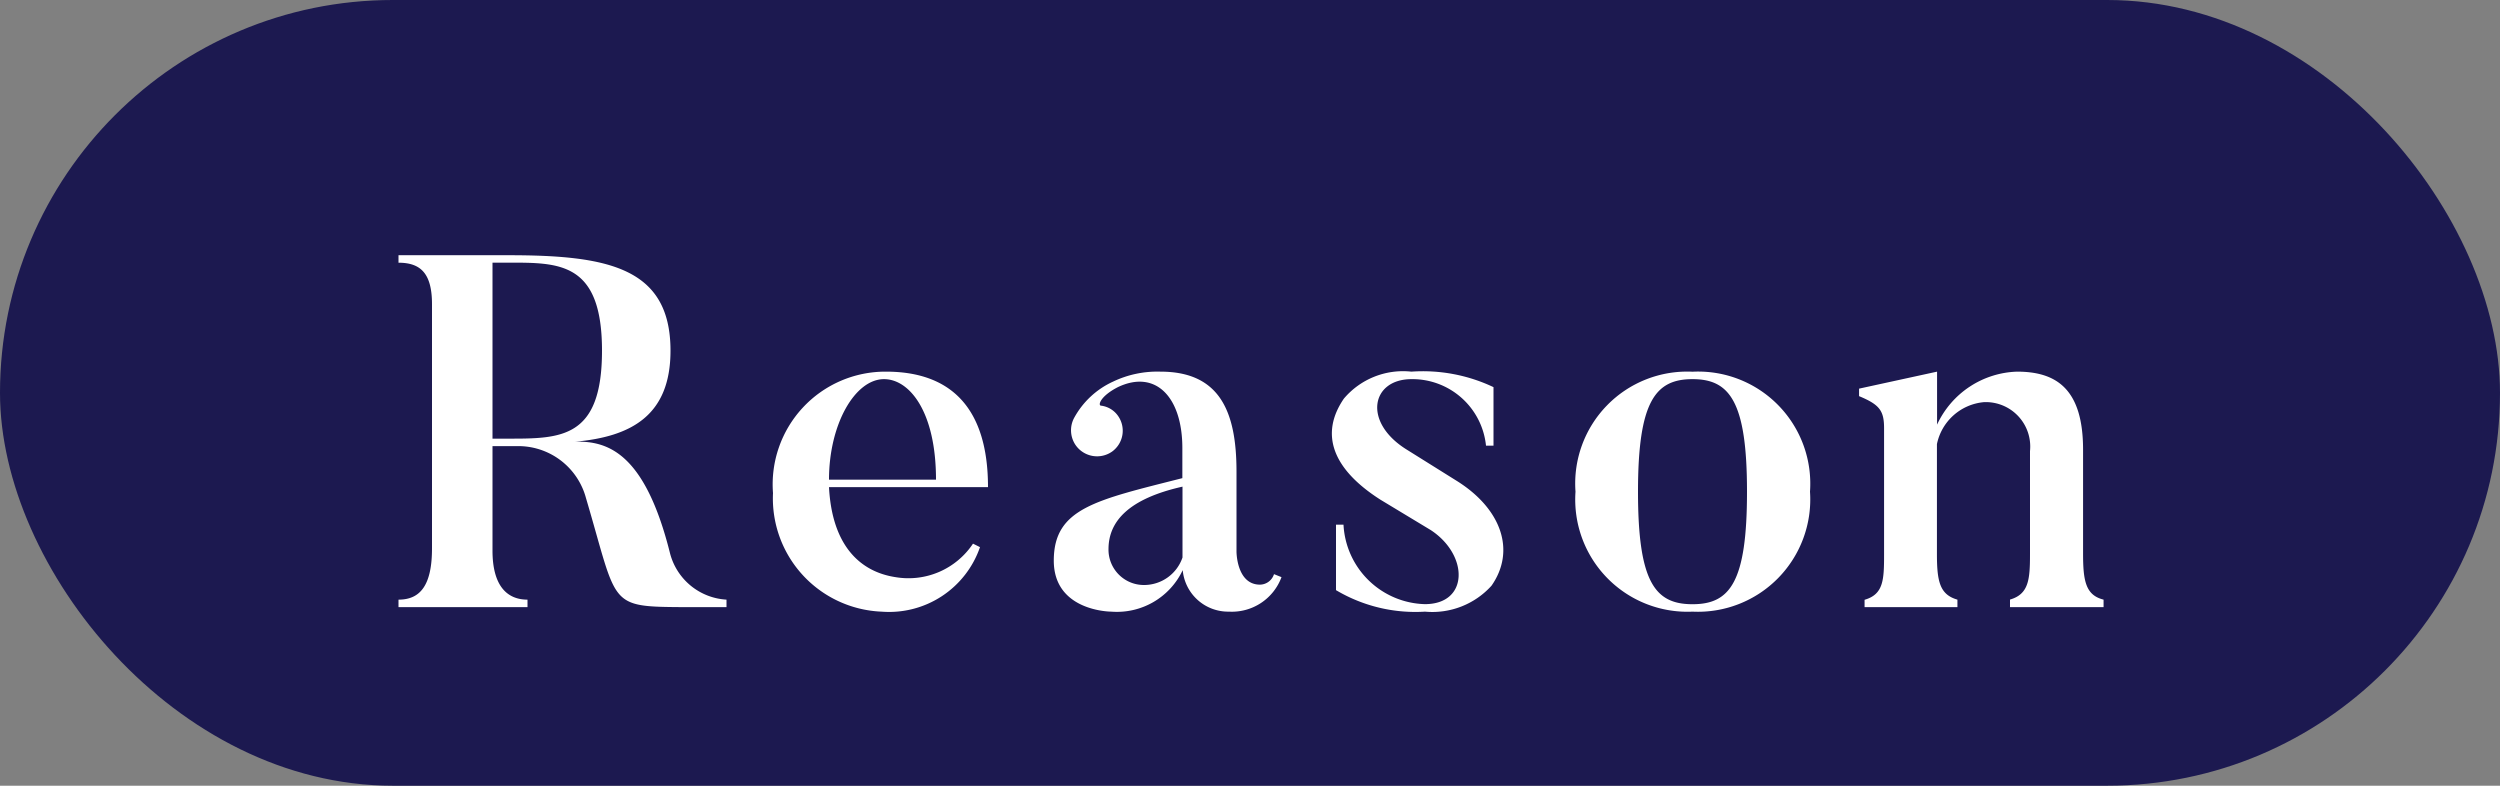
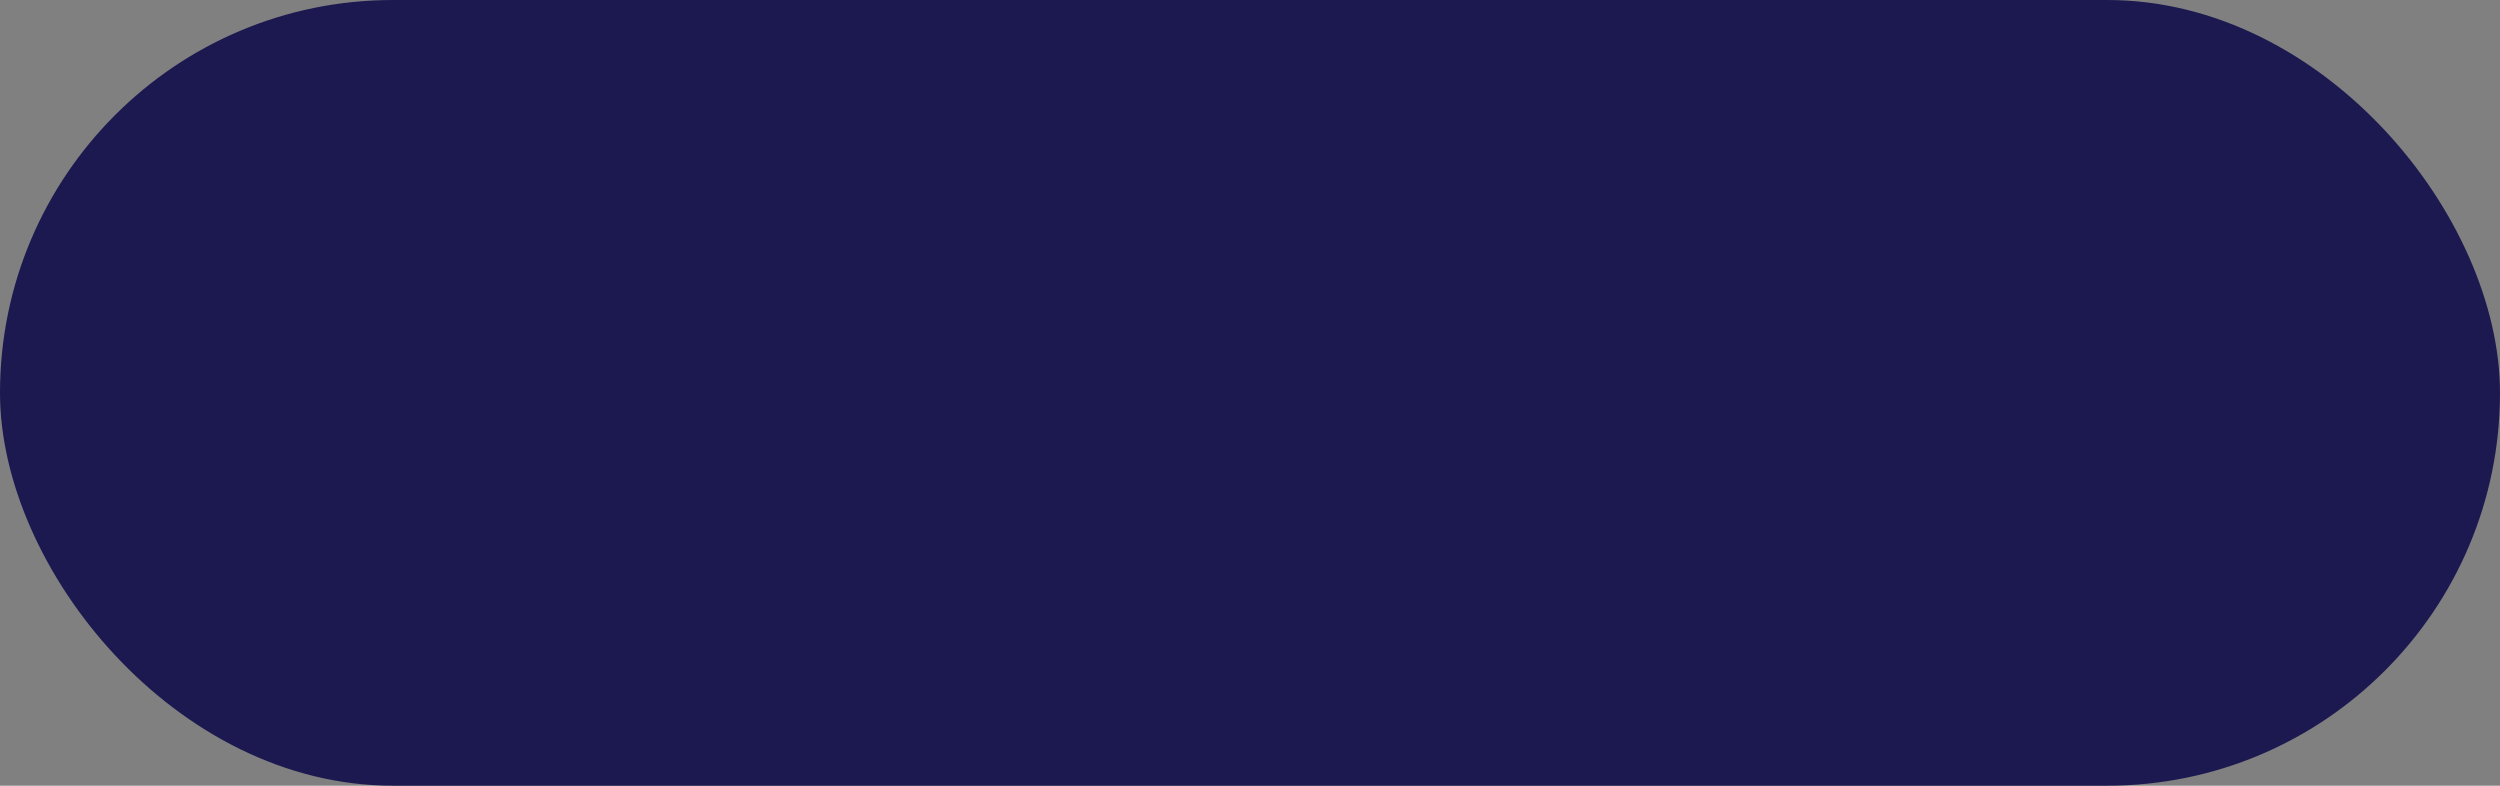
<svg xmlns="http://www.w3.org/2000/svg" width="70" height="22" viewBox="0 0 70 22">
  <rect x="0" y="0" width="70" height="22" fill="#808080" stroke="none" />
  <g id="reason" transform="translate(-925 -1136)">
    <rect id="長方形_1114" data-name="長方形 1114" width="70" height="22" rx="11" transform="translate(925 1136)" fill="#1c1950" />
-     <path id="パス_1442" data-name="パス 1442" d="M-18.144-7.182c0,2.464-1.148,2.464-2.632,2.464h-.434V-9.646h.434C-19.348-9.646-18.144-9.674-18.144-7.182ZM-14.658-.21a1.737,1.737,0,0,1-1.582-1.3c-.7-2.8-1.736-3.15-2.66-3.122,1.582-.14,2.674-.742,2.674-2.548,0-2.338-1.764-2.674-4.55-2.674h-3.066v.21c.616,0,.938.294.938,1.162v6.818C-22.9-.6-23.24-.21-23.842-.21V0h3.612V-.21c-.588,0-.98-.406-.98-1.372V-4.508h.658a1.963,1.963,0,0,1,1.96,1.456c.9,3.038.6,3.038,2.758,3.052h1.176Zm2.87-3.36c0-1.554.728-2.814,1.54-2.814.714,0,1.456.91,1.456,2.814Zm4.032,1.792a2.169,2.169,0,0,1-2.17.938c-1.008-.154-1.778-.9-1.862-2.52h4.452c0-2.2-1.022-3.234-2.856-3.234a3.156,3.156,0,0,0-3.164,3.4A3.173,3.173,0,0,0-10.318.126,2.692,2.692,0,0,0-7.56-1.68Zm5.866-1.6v1.988a1.137,1.137,0,0,1-1.064.77A.991.991,0,0,1-3.962-1.624C-3.962-2.408-3.388-3.038-1.89-3.374ZM.672-.924A.418.418,0,0,1,.28-.63c-.658,0-.658-.924-.658-.924v-2.24c0-1.652-.448-2.8-2.128-2.8a2.872,2.872,0,0,0-1.33.28A2.356,2.356,0,0,0-4.928-5.292a.734.734,0,0,0,.056.77.732.732,0,0,0,1.008.168A.721.721,0,0,0-3.7-5.362a.68.68,0,0,0-.476-.28c-.084-.014-.014-.266.476-.518,1.05-.5,1.806.266,1.806,1.708v.84c-2.422.616-3.6.84-3.6,2.31,0,1.428,1.61,1.428,1.61,1.428a2.037,2.037,0,0,0,2-1.162A1.278,1.278,0,0,0-.588.126,1.482,1.482,0,0,0,.882-.84ZM6.762-.6c.686-.98.28-2.156-.98-2.94L4.368-4.424c-1.218-.77-.966-1.96.154-1.96A2.073,2.073,0,0,1,6.608-4.522h.21V-6.16a4.611,4.611,0,0,0-2.3-.434,2.17,2.17,0,0,0-1.89.756c-.672.98-.336,1.96,1.022,2.828l1.414.854c1.064.7,1.064,2.072-.168,2.072A2.346,2.346,0,0,1,2.618-2.31h-.21V-.476A4.348,4.348,0,0,0,4.9.126,2.232,2.232,0,0,0,6.762-.6Zm7.154-2.632c0,2.534-.476,3.15-1.526,3.15S10.864-.7,10.864-3.234s.49-3.15,1.526-3.15S13.916-5.768,13.916-3.234Zm1.764,0a3.139,3.139,0,0,0-3.29-3.36,3.135,3.135,0,0,0-3.276,3.36A3.142,3.142,0,0,0,12.39.126,3.146,3.146,0,0,0,15.68-3.234ZM23.9-.21c-.5-.126-.574-.518-.574-1.288V-4.41c0-1.694-.742-2.184-1.848-2.184a2.556,2.556,0,0,0-2.24,1.484V-6.594l-2.184.476v.21c.574.238.7.406.7.9v3.528c0,.714-.014,1.12-.546,1.274V0h2.6V-.21c-.49-.14-.574-.5-.574-1.274v-3.08A1.478,1.478,0,0,1,20.552-5.74,1.244,1.244,0,0,1,21.84-4.368V-1.5c0,.714-.028,1.134-.56,1.288V0H23.9Z" transform="translate(960 1153)" fill="#fff" />
  </g>
</svg>